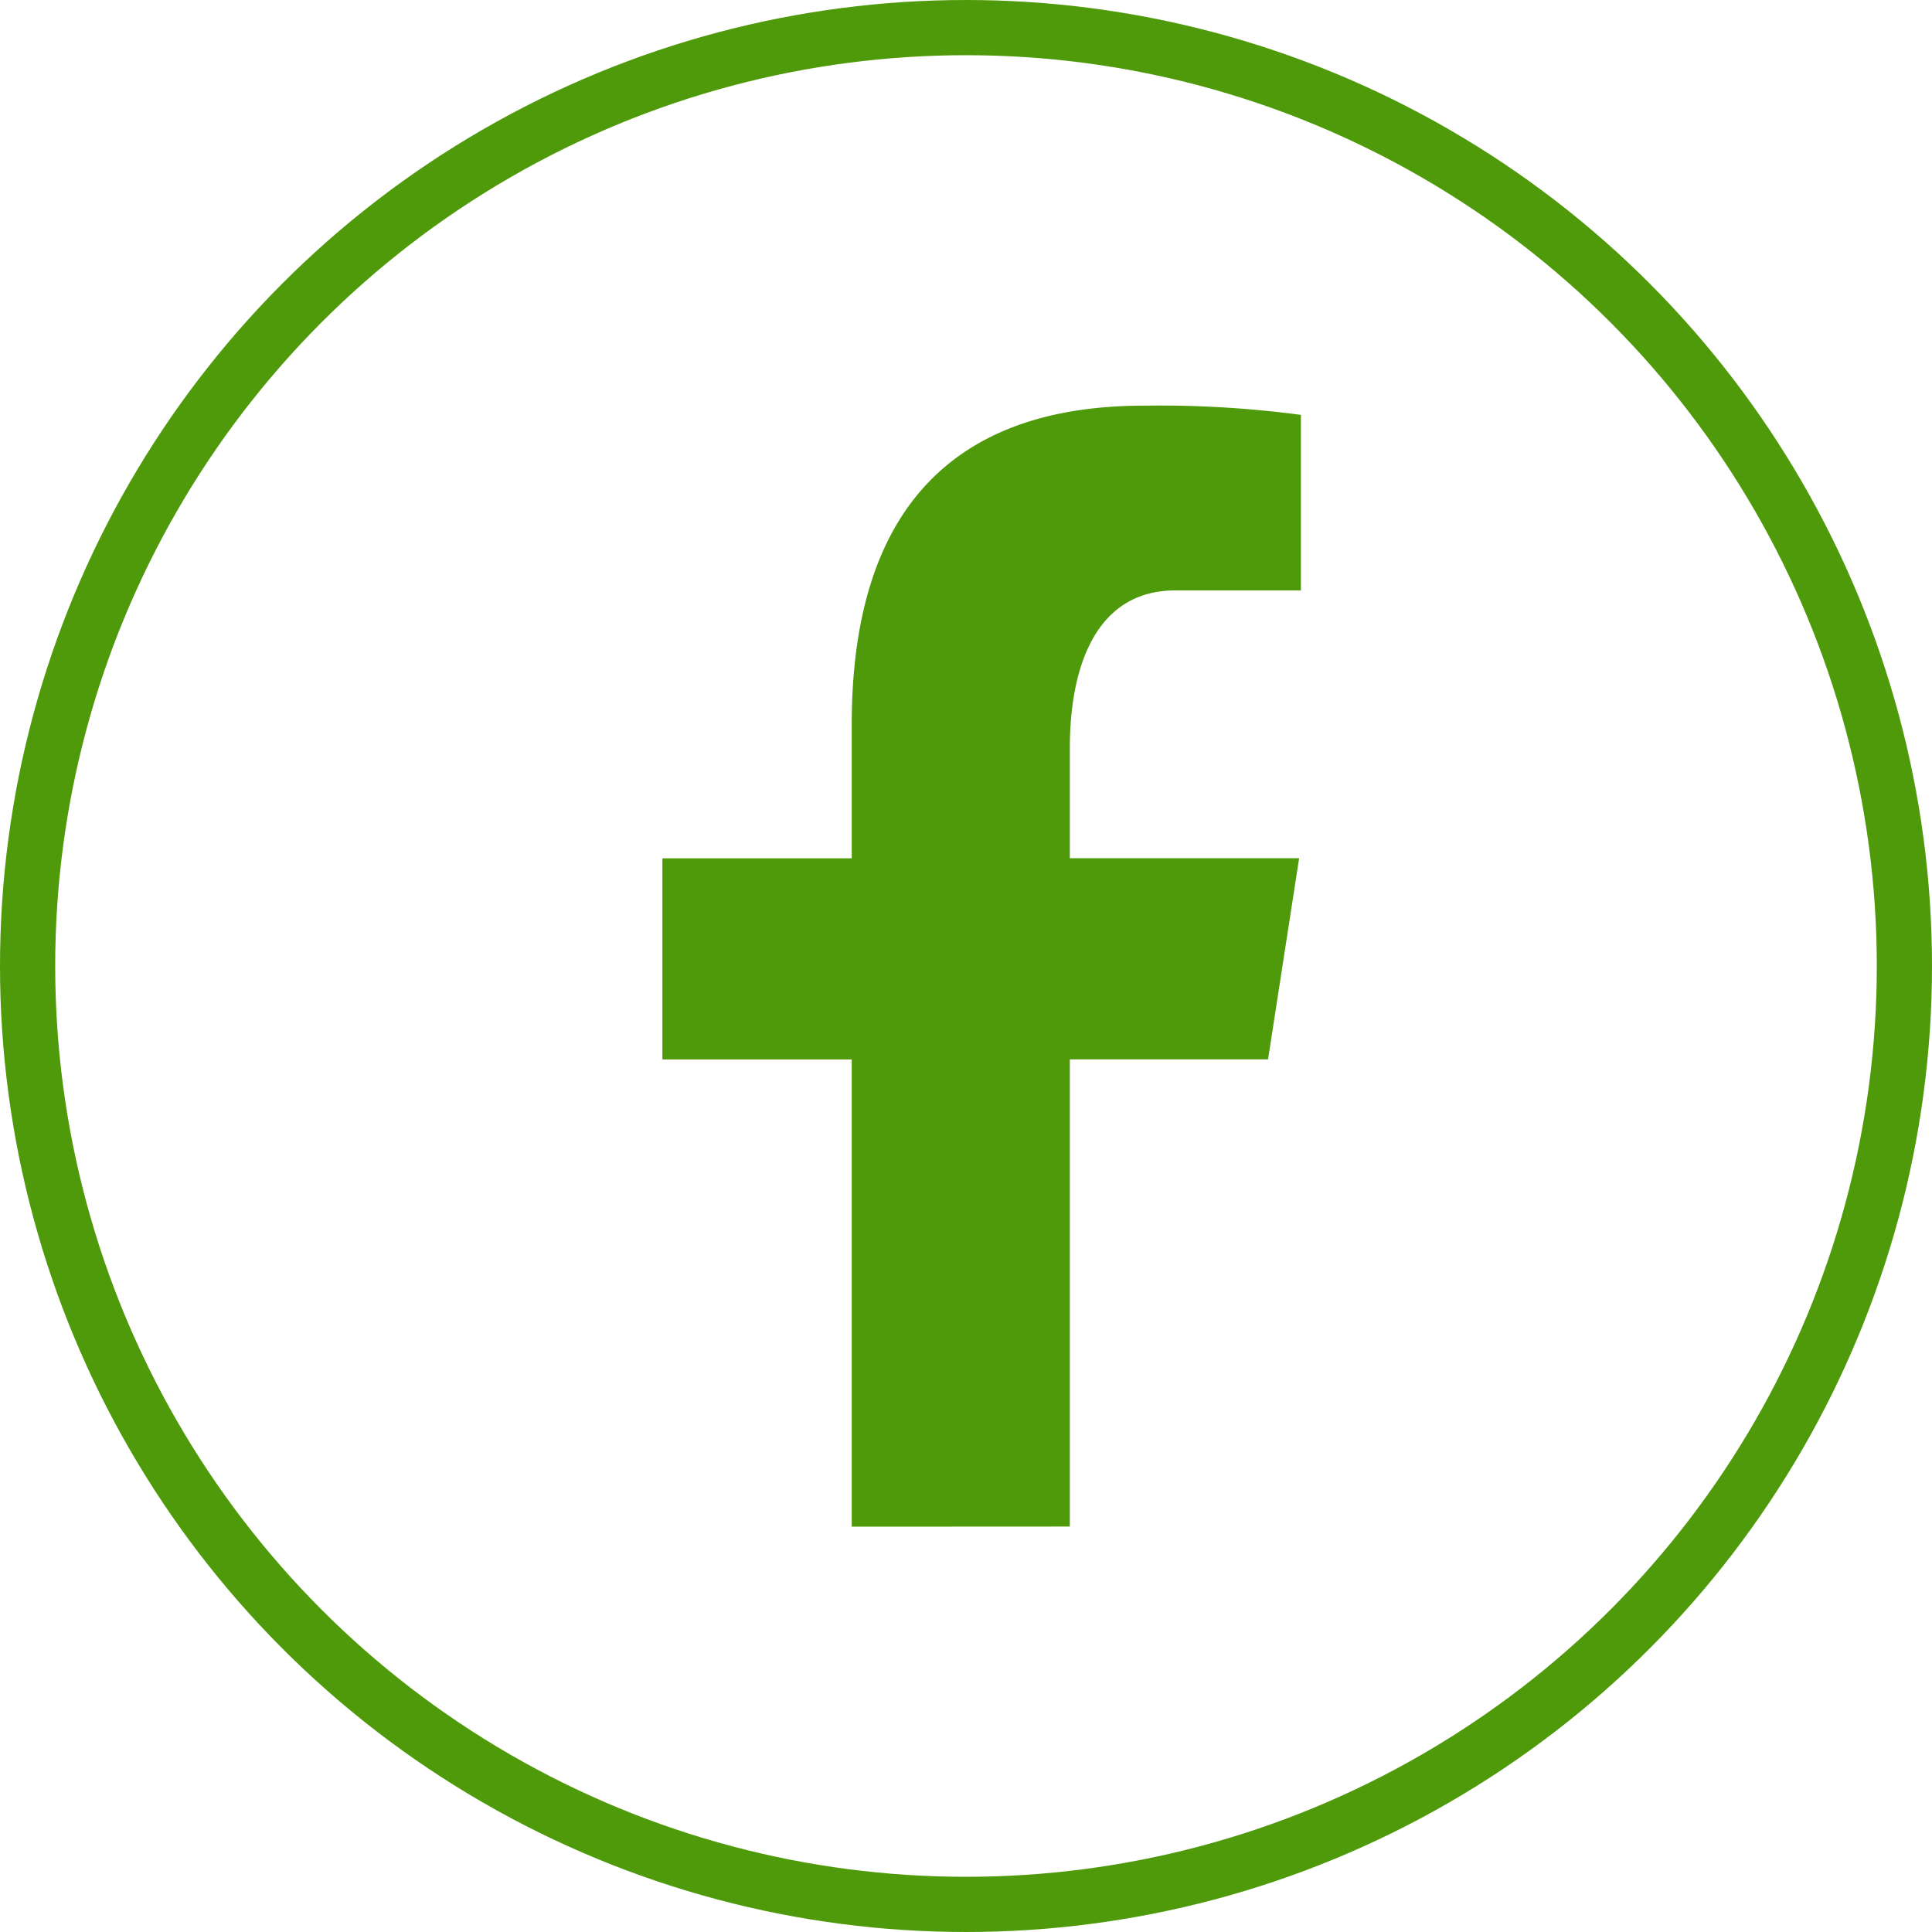
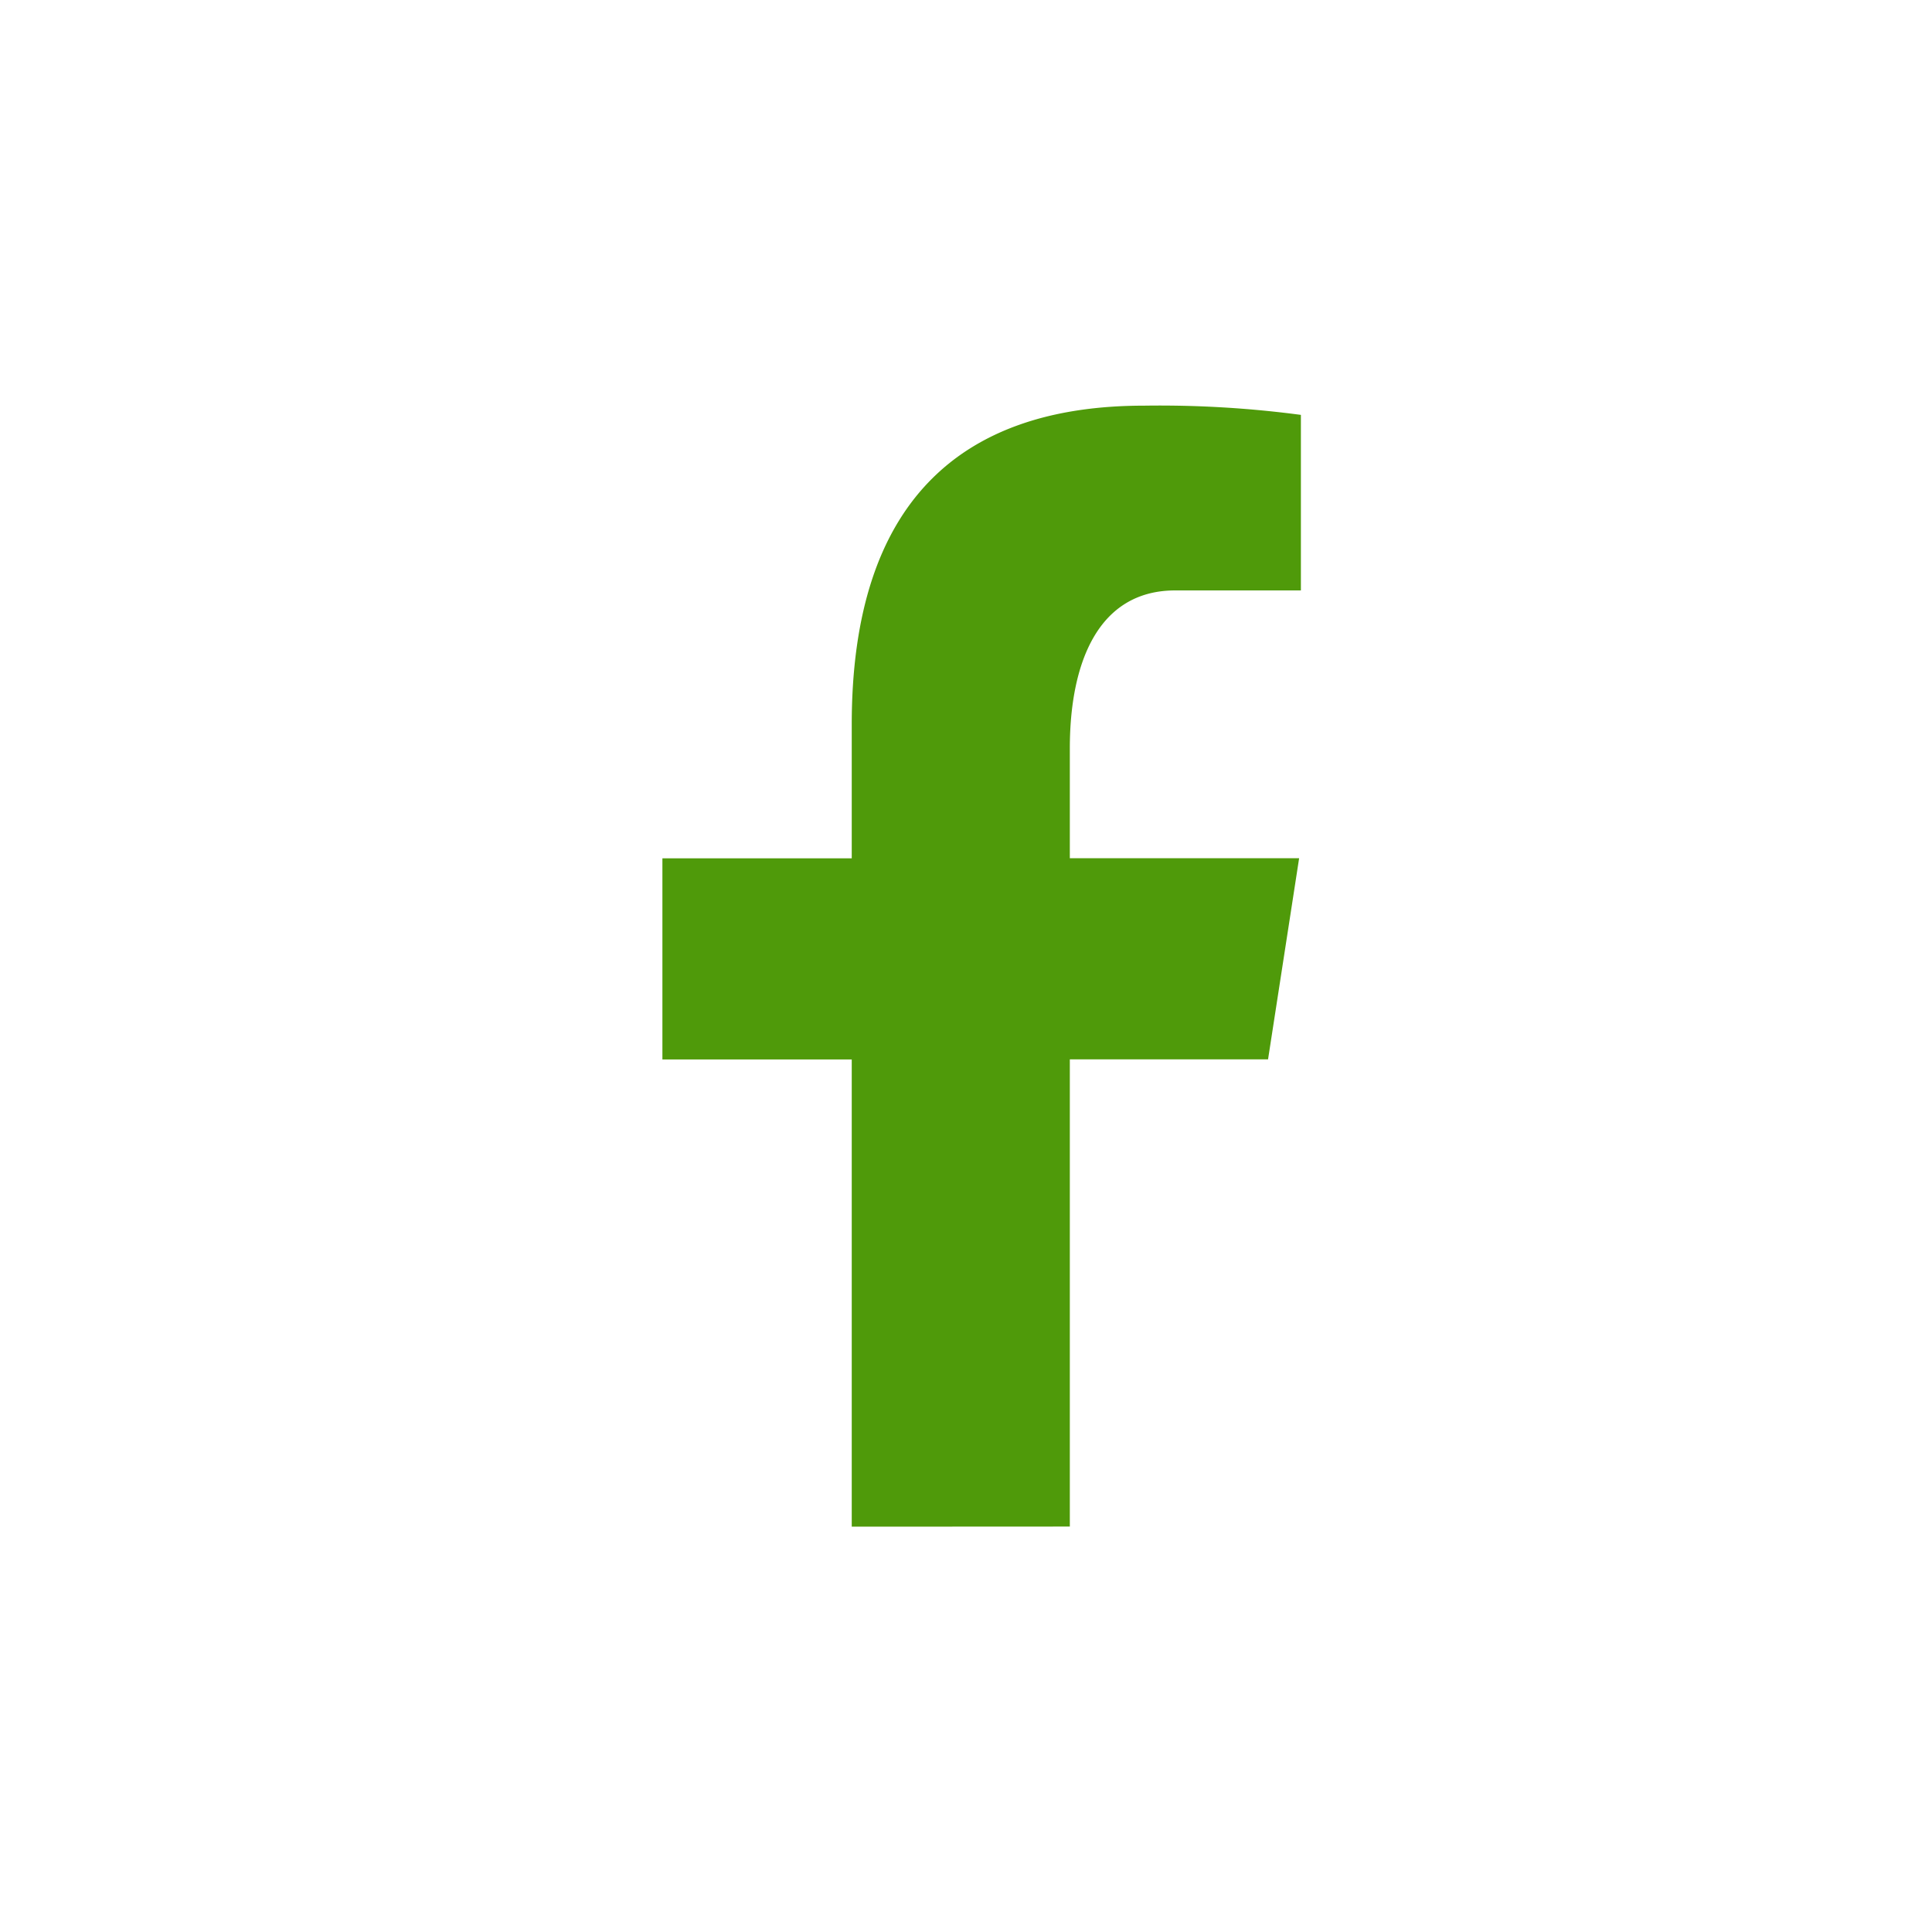
<svg xmlns="http://www.w3.org/2000/svg" id="Component_10_1" data-name="Component 10 – 1" width="35" height="35" viewBox="0 0 35 35">
  <g id="Ellipse_276" data-name="Ellipse 276" fill="none" stroke="#4f9a0a" stroke-width="1">
    <circle cx="17.5" cy="17.5" r="17.5" stroke="none" />
-     <circle cx="17.5" cy="17.5" r="17" fill="none" />
  </g>
  <path id="icons8-facebook" d="M15.809,27.006V18.542H19.4l.563-3.644H15.809V12.906c0-1.514.493-2.859,1.911-2.859h2.275V6.867A19.4,19.4,0,0,0,17.151,6.7c-3.337,0-5.293,1.762-5.293,5.777V14.9H8.428v3.644h3.43v8.464Z" transform="translate(3.572 0.649)" fill="#4f9a0a" />
</svg>